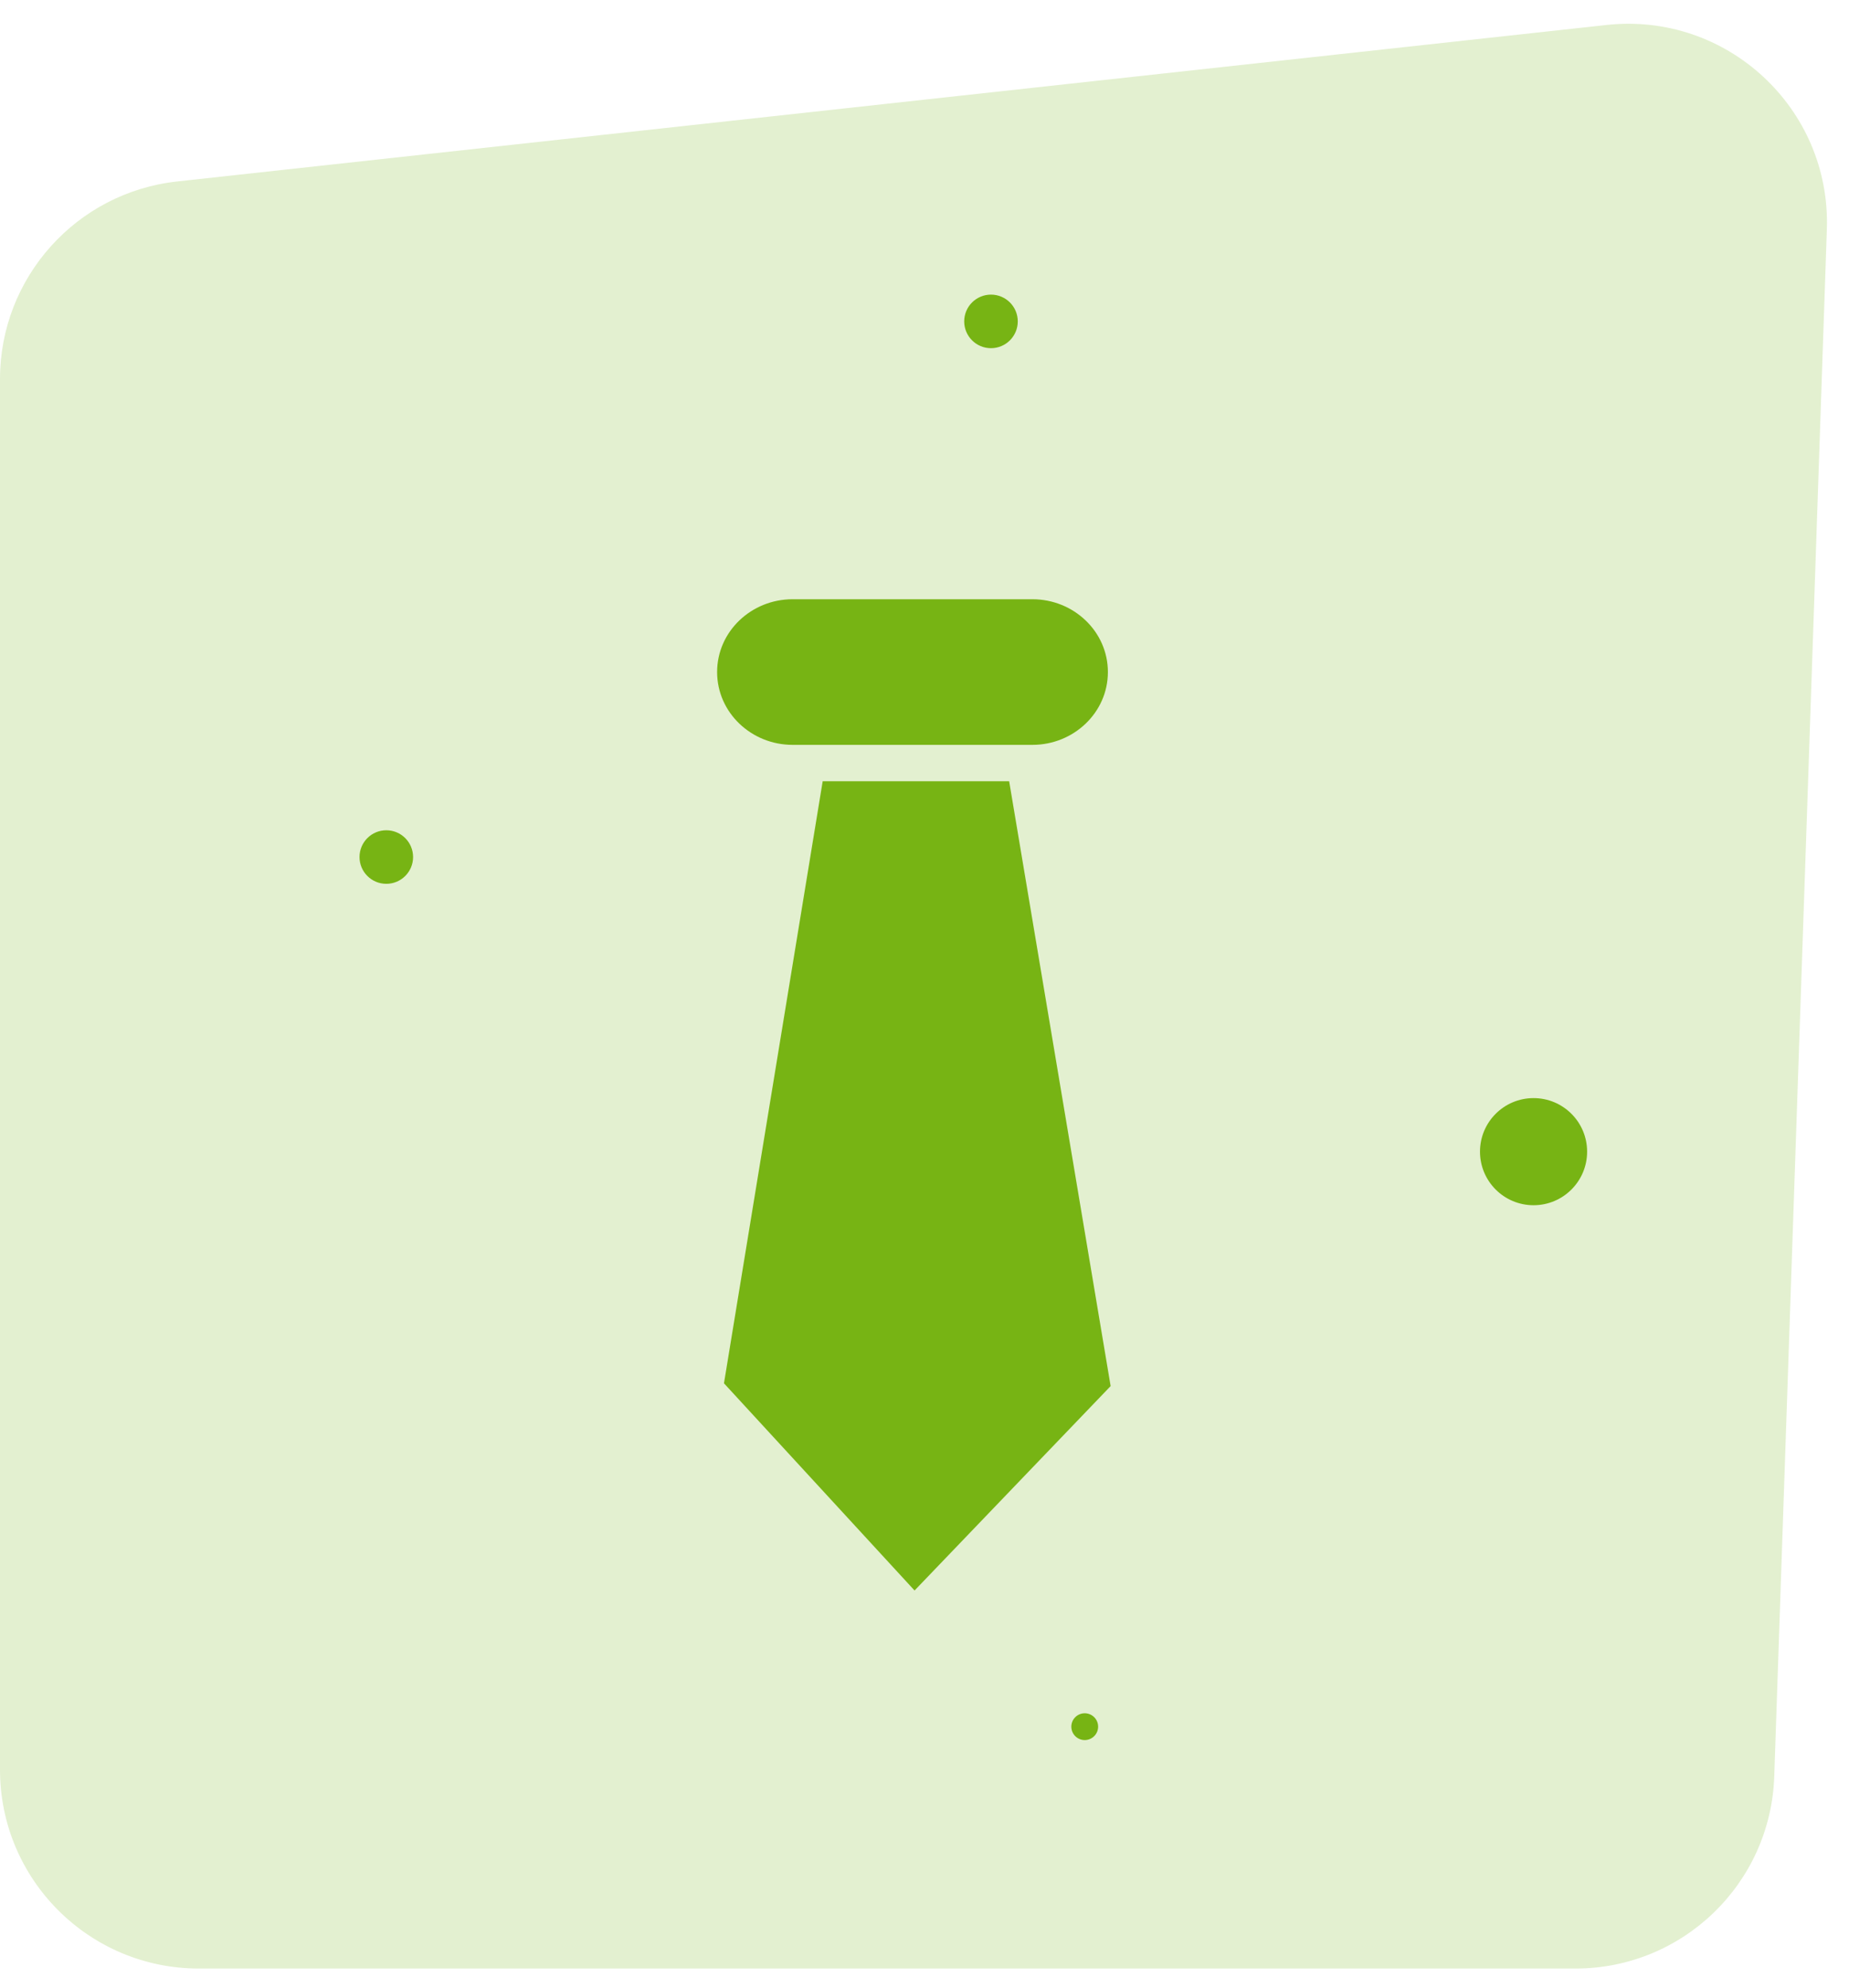
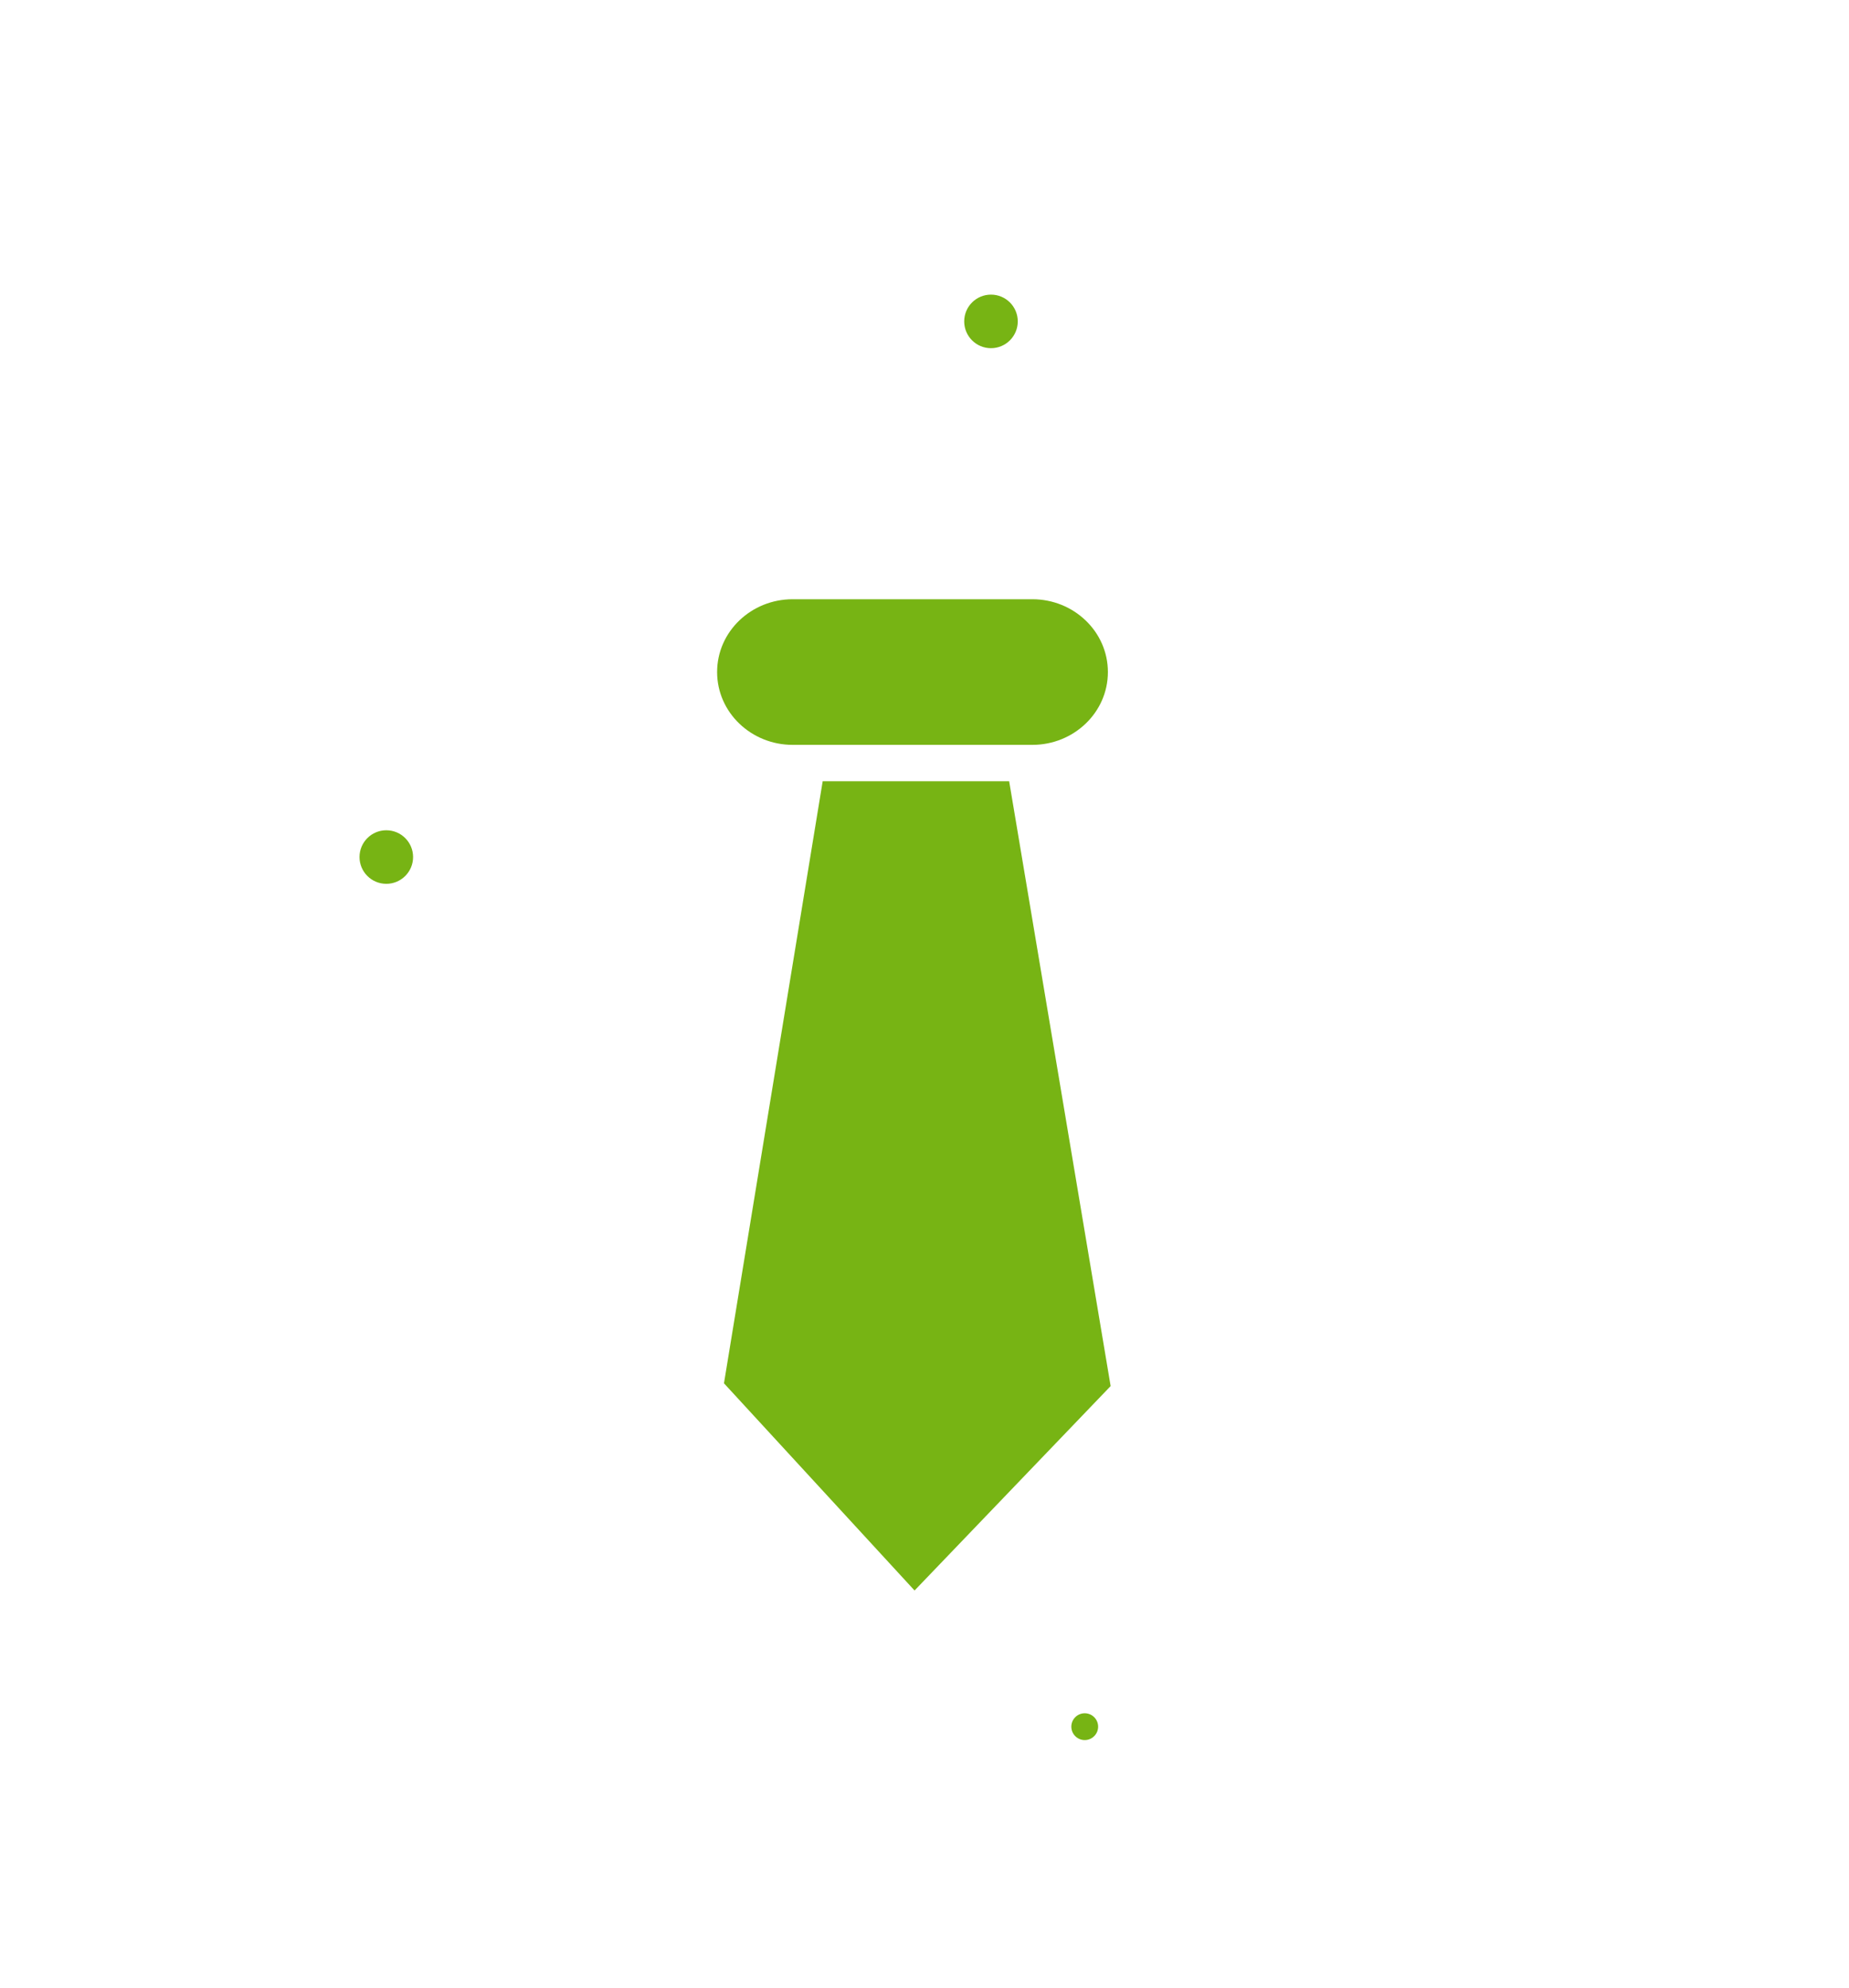
<svg xmlns="http://www.w3.org/2000/svg" width="93" height="100" viewBox="0 0 93 100" fill="none">
-   <path opacity=".2" d="M0 19.068c0-5.102 3.84-9.385 8.912-9.941L80.804 1.256C86.858.594 92.094 5.45 91.886 11.537L89.24 89.355C89.056 94.742 84.636 99.015 79.245 99.015H10C4.477 99.015.0 94.537.0 89.015V19.068z" fill="#77b414" />
  <circle cx="49.844" cy="16.166" r="1.347" fill="#77b414" />
  <circle cx="19.43" cy="43.108" r="1.347" fill="#77b414" />
  <circle cx="54.559" cy="86.849" r=".674" fill="#77b414" />
-   <circle cx="77.134" cy="57.927" r="2.694" fill="#77b414" />
  <g clip-path="url(#clip0)">
    <path d="M41.379 39.296 36.414 69.578 46 80l9.862-10.282-5.104-30.422H41.379z" fill="#77b414" />
    <path d="M39.862 37.465H51.931C54 37.465 55.724 35.845 55.724 33.803c0-2.042-1.724-3.662-3.793-3.662H39.862c-2.069.0-3.793 1.62-3.793 3.662.0 2.042 1.724 3.662 3.793 3.662z" fill="#77b414" />
  </g>
  <defs>
    <clipPath id="clip0">
      <rect width="20" height="50" fill="#fff" transform="translate(36 30)" />
    </clipPath>
  </defs>
</svg>